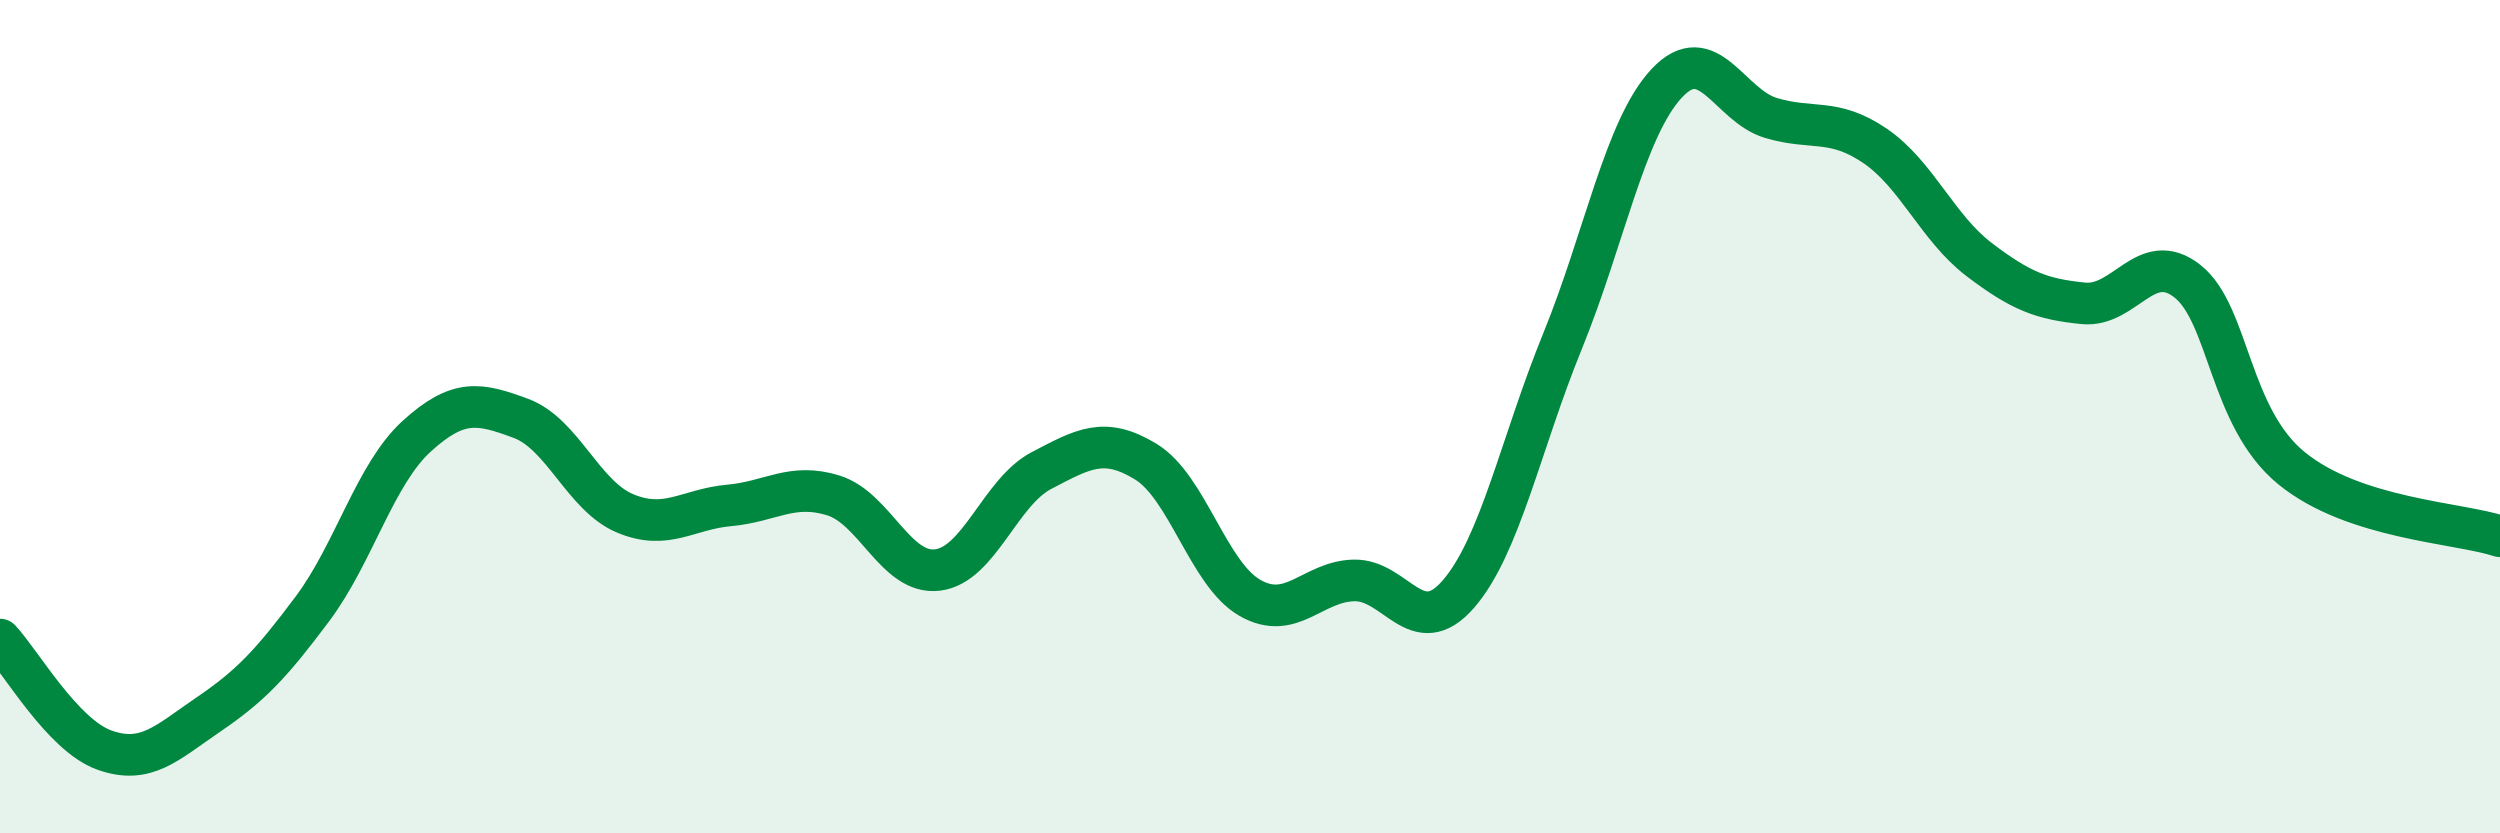
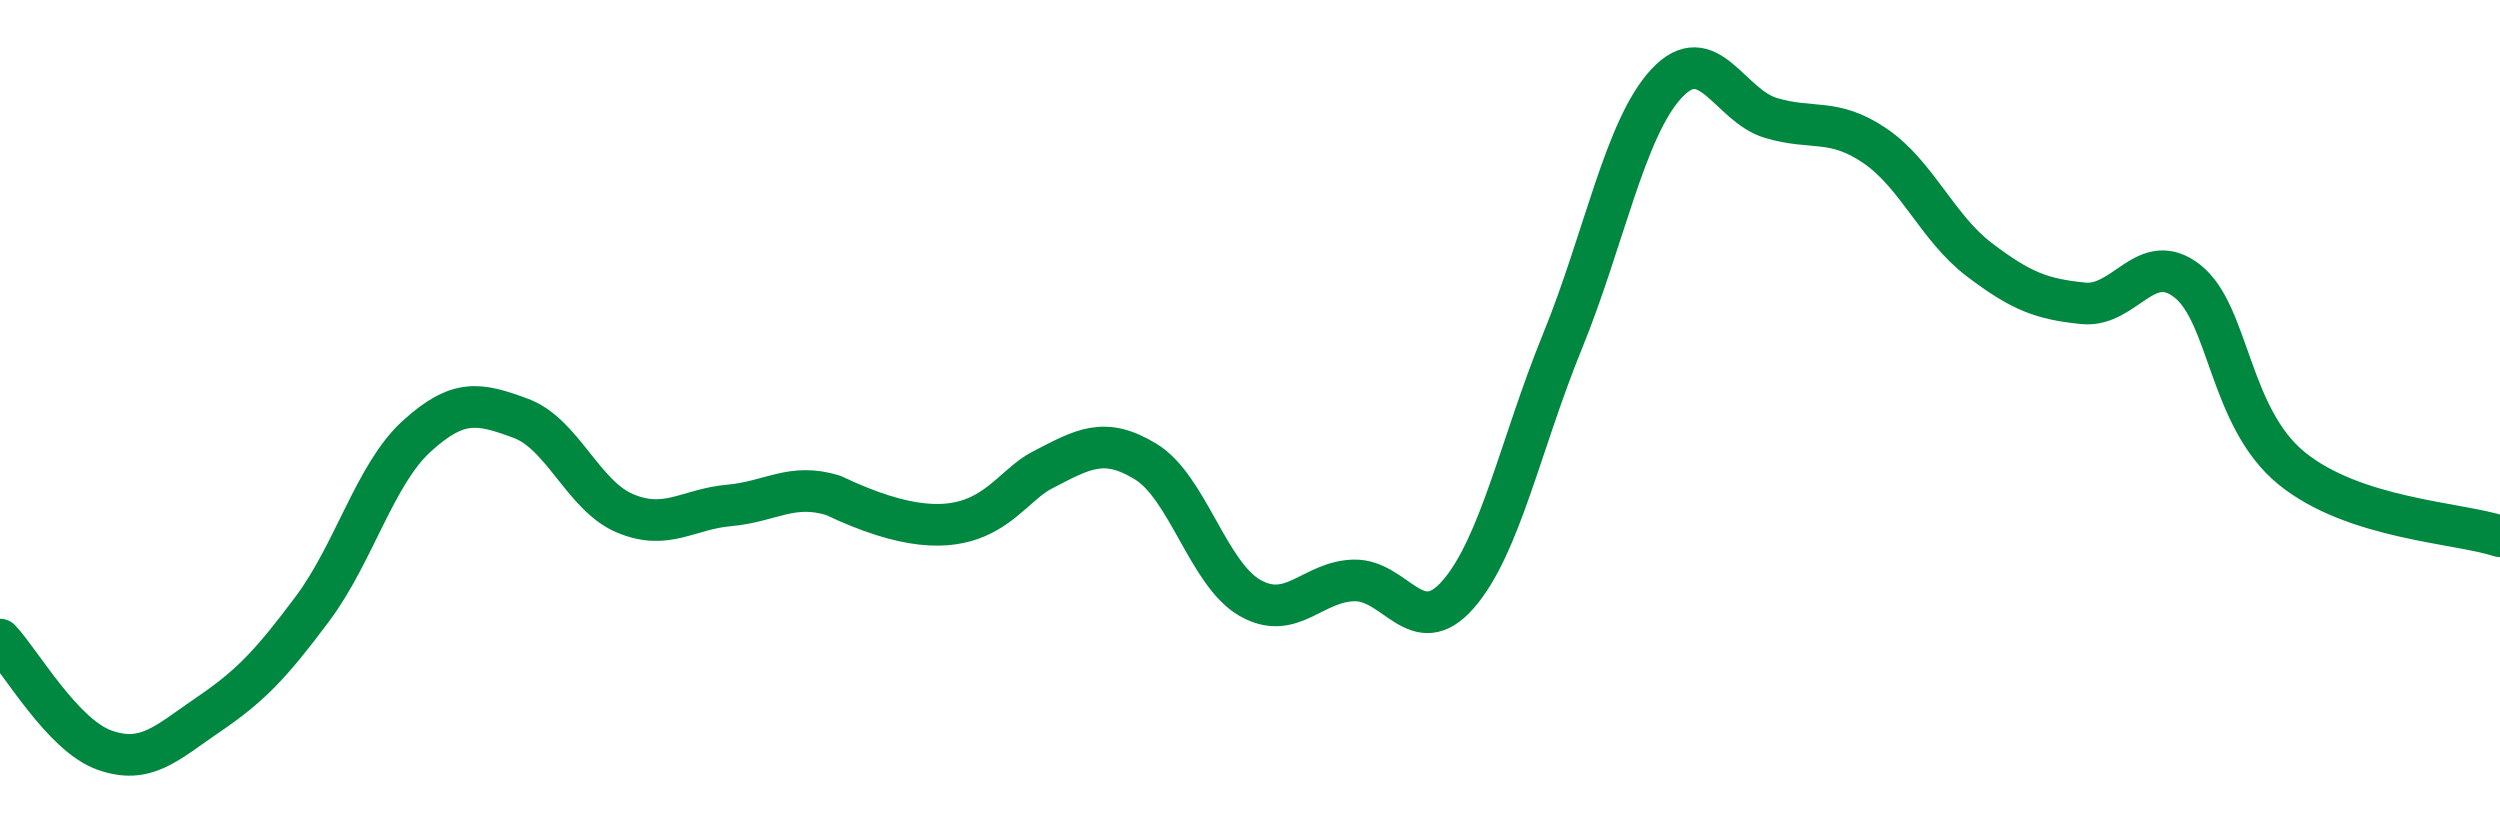
<svg xmlns="http://www.w3.org/2000/svg" width="60" height="20" viewBox="0 0 60 20">
-   <path d="M 0,15.35 C 0.5,15.88 1.5,17.64 2.5,18 C 3.5,18.36 4,17.83 5,17.15 C 6,16.47 6.5,15.95 7.5,14.61 C 8.5,13.27 9,11.38 10,10.47 C 11,9.56 11.5,9.67 12.5,10.04 C 13.5,10.41 14,11.9 15,12.32 C 16,12.74 16.5,12.22 17.5,12.13 C 18.5,12.04 19,11.58 20,11.89 C 21,12.2 21.5,13.8 22.5,13.68 C 23.5,13.56 24,11.81 25,11.29 C 26,10.77 26.5,10.47 27.5,11.08 C 28.5,11.69 29,13.78 30,14.35 C 31,14.92 31.5,13.95 32.5,13.93 C 33.5,13.91 34,15.41 35,14.26 C 36,13.11 36.5,10.64 37.5,8.19 C 38.5,5.74 39,3.07 40,2 C 41,0.93 41.5,2.53 42.5,2.83 C 43.5,3.13 44,2.82 45,3.5 C 46,4.18 46.5,5.47 47.5,6.23 C 48.5,6.99 49,7.18 50,7.28 C 51,7.38 51.5,5.96 52.5,6.75 C 53.5,7.54 53.5,10.02 55,11.24 C 56.5,12.46 59,12.54 60,12.87L60 20L0 20Z" fill="#008740" opacity="0.1" stroke-linecap="round" stroke-linejoin="round" />
-   <path d="M 0,15.35 C 0.5,15.88 1.5,17.64 2.5,18 C 3.5,18.36 4,17.83 5,17.15 C 6,16.47 6.5,15.95 7.5,14.61 C 8.5,13.27 9,11.38 10,10.47 C 11,9.56 11.5,9.67 12.5,10.04 C 13.5,10.41 14,11.9 15,12.32 C 16,12.74 16.5,12.22 17.5,12.13 C 18.5,12.04 19,11.58 20,11.89 C 21,12.2 21.5,13.8 22.5,13.68 C 23.5,13.56 24,11.81 25,11.29 C 26,10.77 26.5,10.47 27.5,11.08 C 28.5,11.69 29,13.78 30,14.35 C 31,14.92 31.5,13.95 32.5,13.93 C 33.5,13.91 34,15.41 35,14.26 C 36,13.11 36.5,10.64 37.5,8.19 C 38.5,5.74 39,3.07 40,2 C 41,0.93 41.5,2.53 42.5,2.83 C 43.5,3.13 44,2.82 45,3.5 C 46,4.18 46.5,5.47 47.5,6.23 C 48.5,6.99 49,7.18 50,7.28 C 51,7.38 51.5,5.96 52.5,6.75 C 53.5,7.54 53.5,10.02 55,11.24 C 56.5,12.46 59,12.54 60,12.87" stroke="#008740" stroke-width="1" fill="none" stroke-linecap="round" stroke-linejoin="round" />
+   <path d="M 0,15.35 C 0.5,15.88 1.5,17.64 2.5,18 C 3.5,18.36 4,17.83 5,17.15 C 6,16.47 6.5,15.95 7.5,14.61 C 8.5,13.27 9,11.38 10,10.47 C 11,9.56 11.5,9.67 12.5,10.04 C 13.5,10.41 14,11.9 15,12.32 C 16,12.74 16.5,12.22 17.5,12.13 C 18.5,12.04 19,11.58 20,11.89 C 23.5,13.56 24,11.81 25,11.29 C 26,10.77 26.5,10.47 27.5,11.08 C 28.5,11.69 29,13.78 30,14.35 C 31,14.92 31.5,13.95 32.5,13.93 C 33.5,13.91 34,15.41 35,14.26 C 36,13.11 36.5,10.64 37.5,8.19 C 38.5,5.74 39,3.07 40,2 C 41,0.93 41.5,2.53 42.5,2.83 C 43.5,3.13 44,2.82 45,3.5 C 46,4.18 46.5,5.47 47.5,6.23 C 48.5,6.99 49,7.18 50,7.28 C 51,7.38 51.5,5.96 52.5,6.75 C 53.5,7.54 53.5,10.02 55,11.24 C 56.5,12.46 59,12.54 60,12.87" stroke="#008740" stroke-width="1" fill="none" stroke-linecap="round" stroke-linejoin="round" />
</svg>